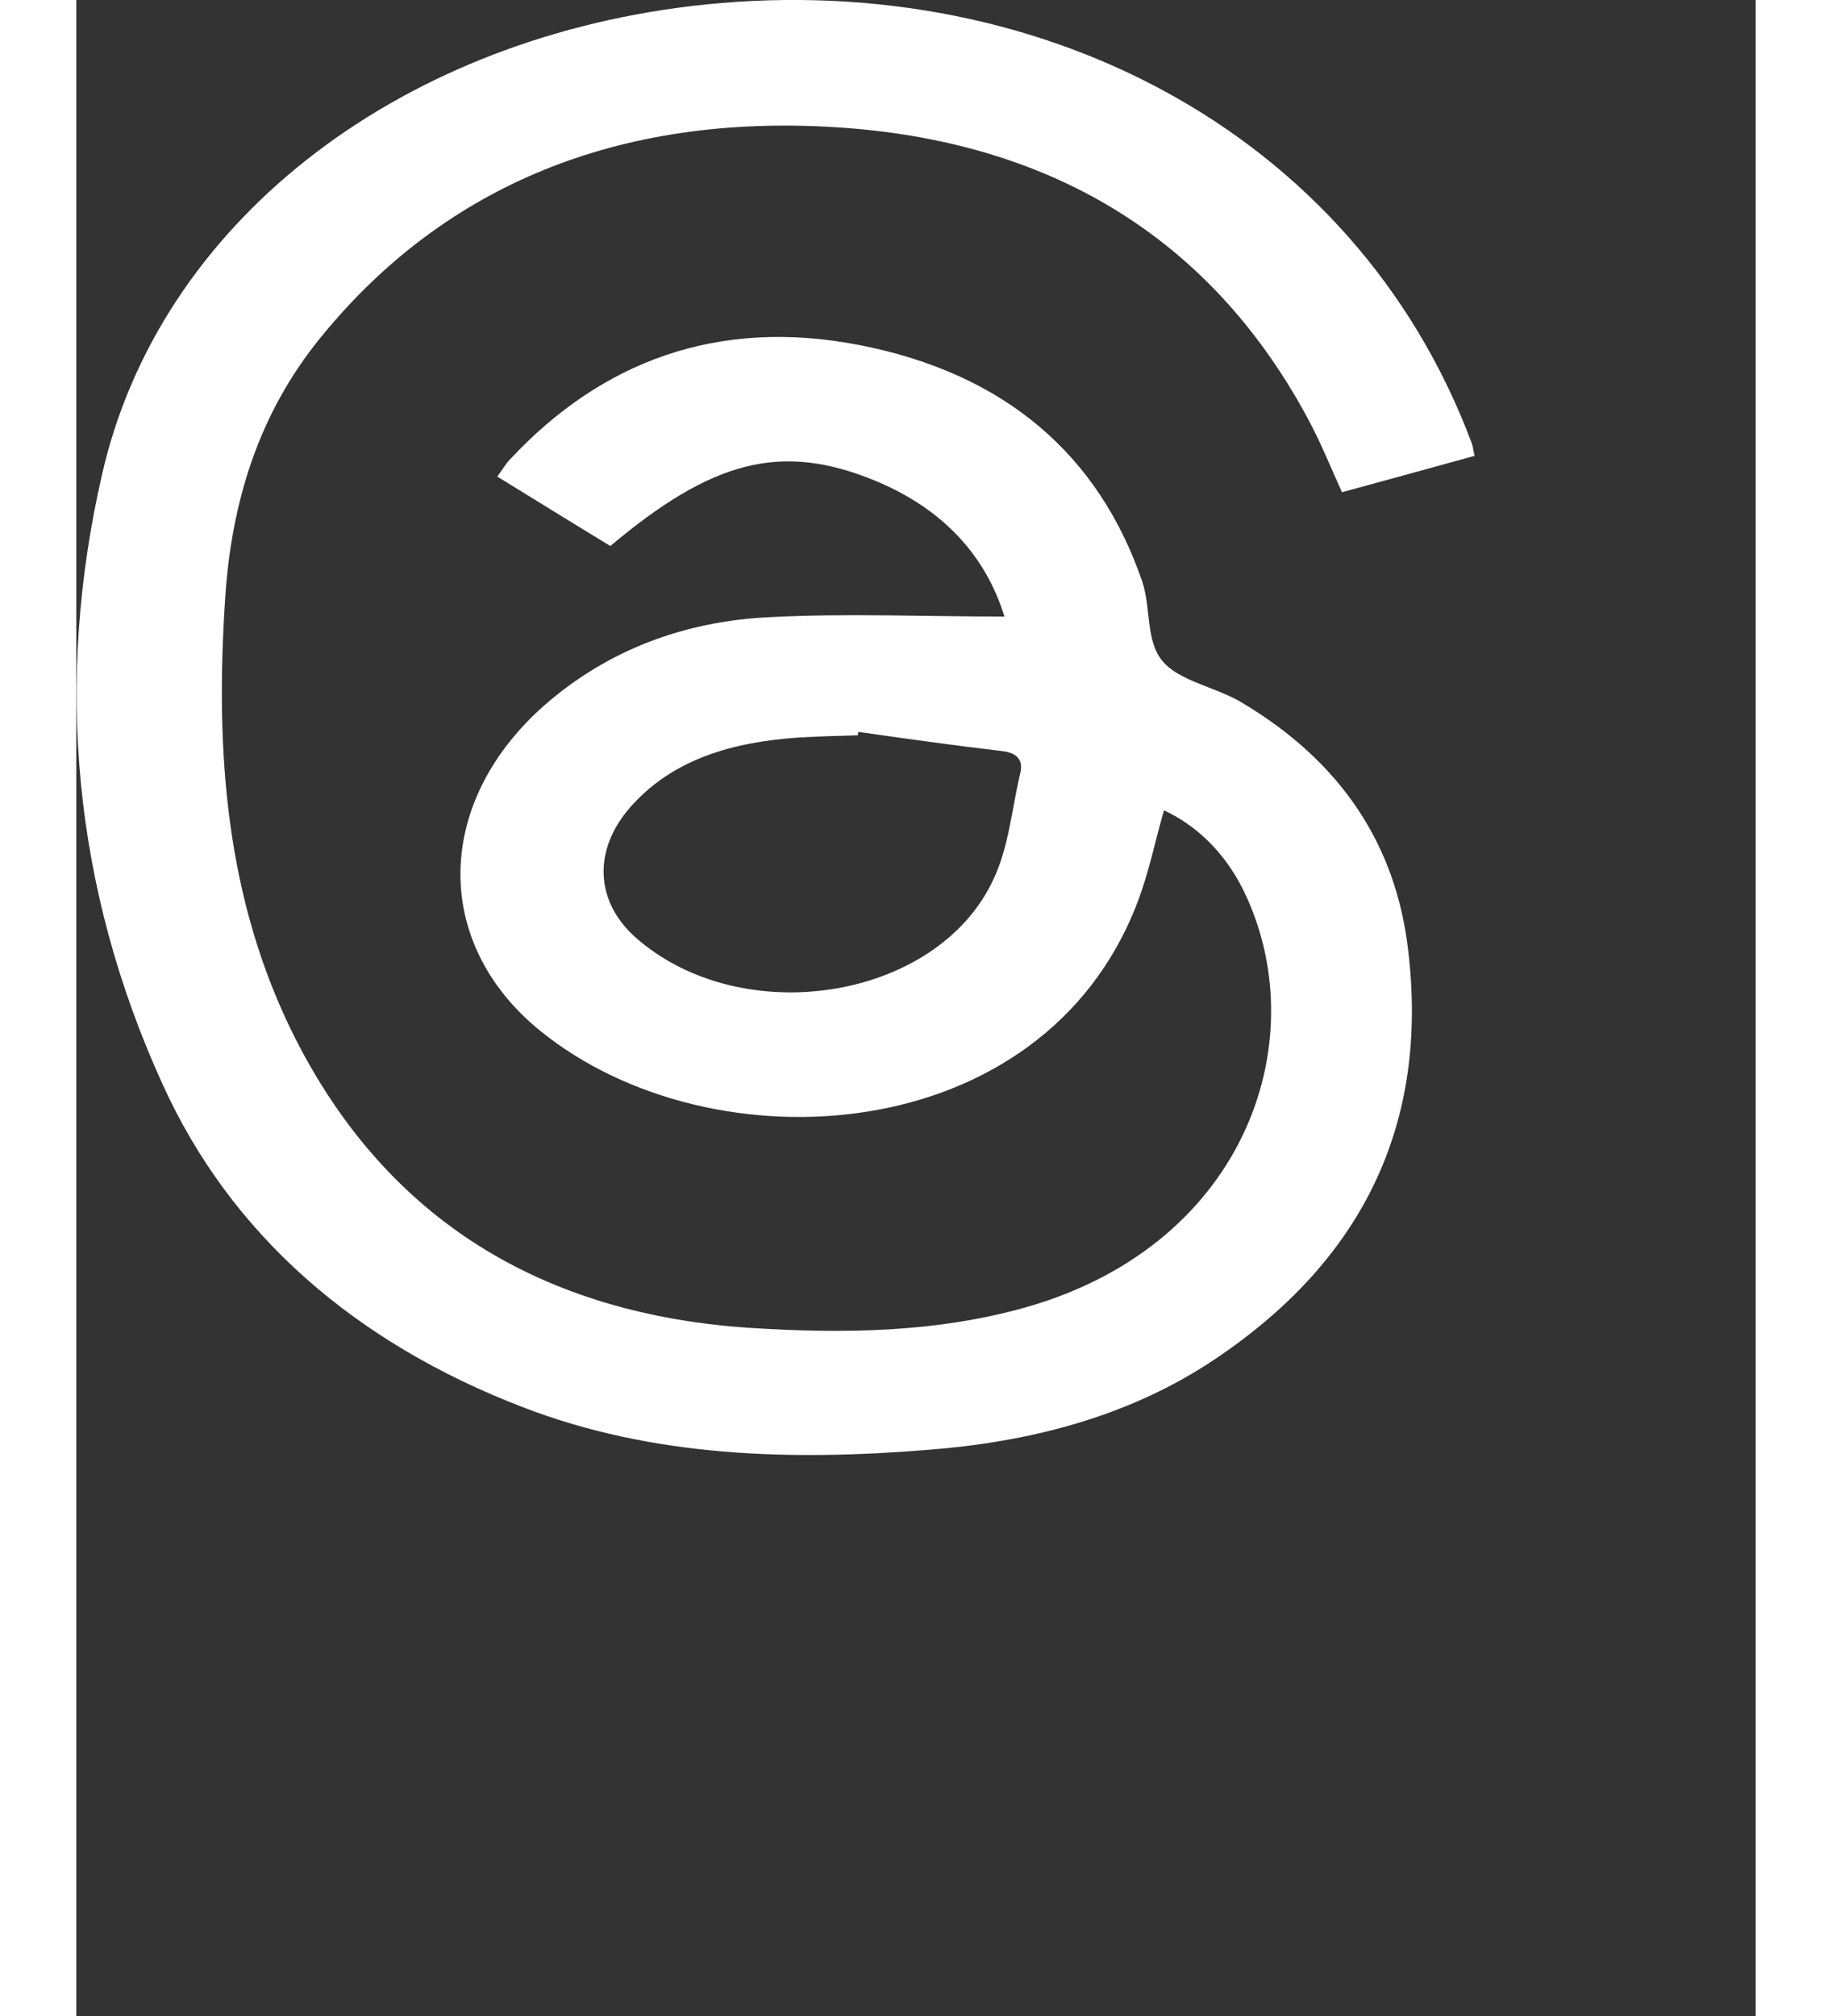
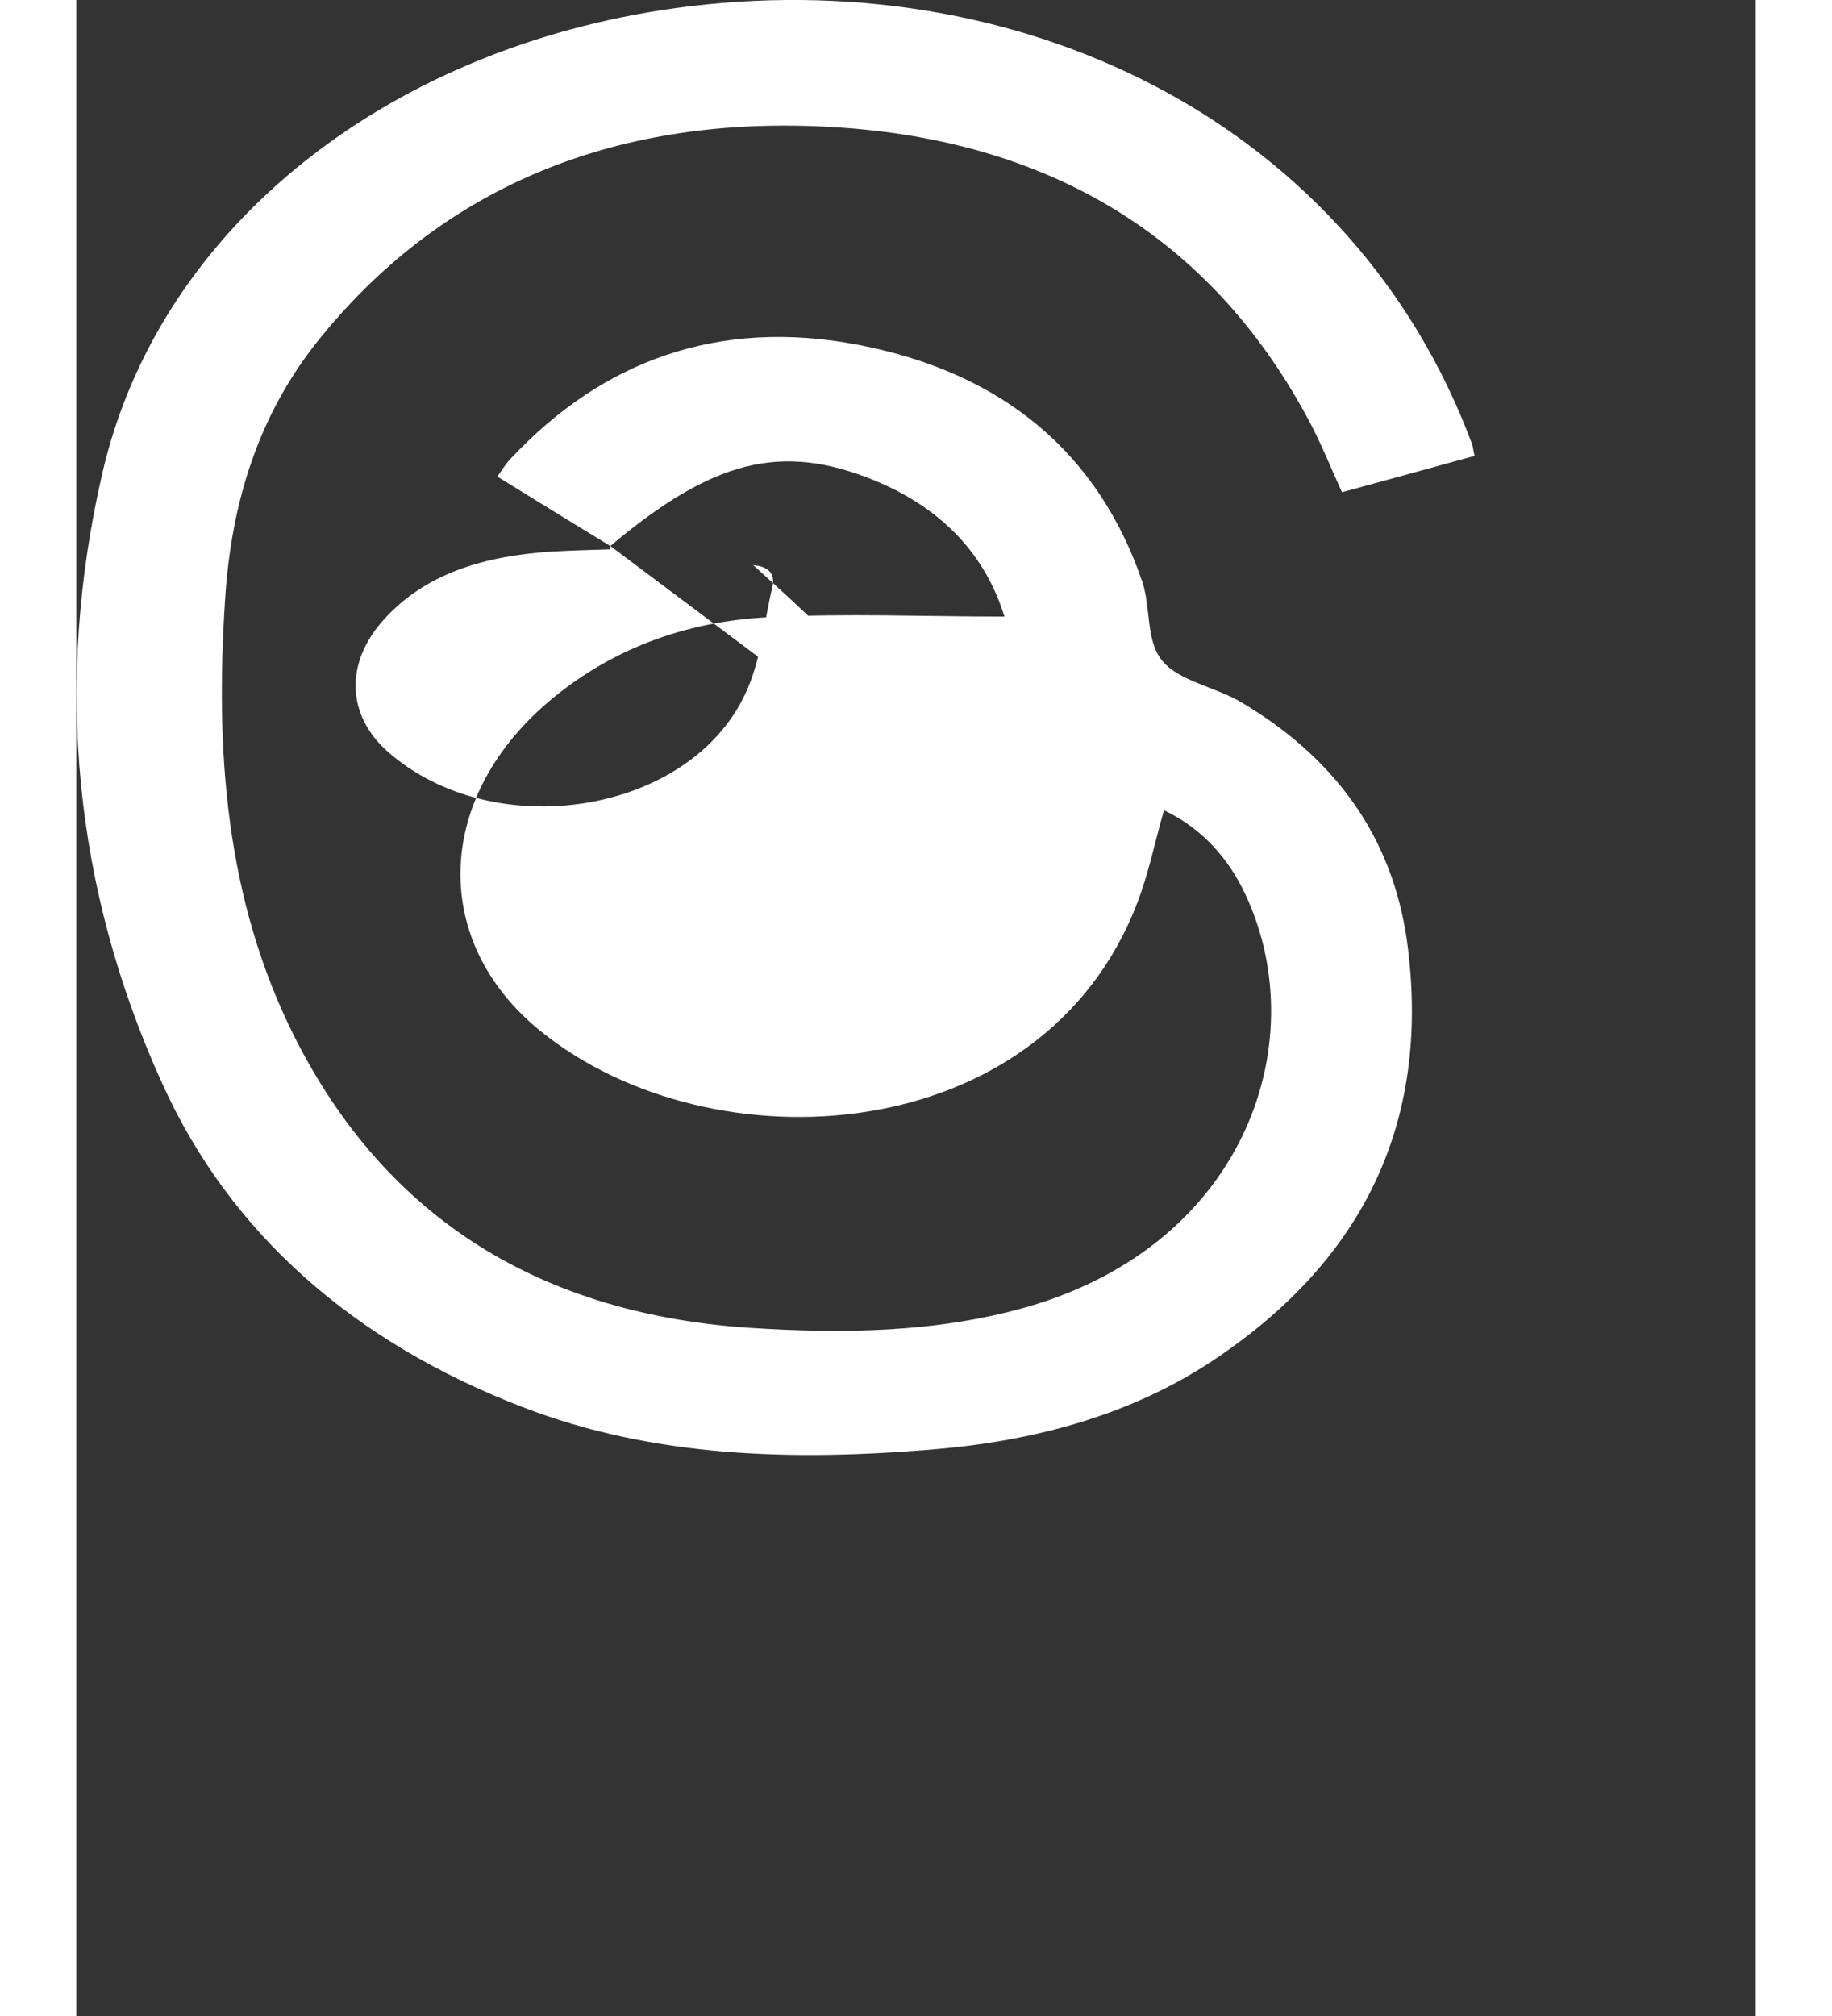
<svg xmlns="http://www.w3.org/2000/svg" version="1.1" id="Layer_1" width="20" height="22" viewBox="0 0 300 360" style="enable-background:new 0 0 200 244;" xml:space="preserve">
  <rect x="0" y="0" width="300" height="360" fill="#333333" stroke="none" />
  <style type="text/css">
	.st0{fill:#FFFFFF;}
</style>
-   <path class="st0" d="M95.4,97.5c-6.6-4-13.2-8.1-20.2-12.4c0.9-1.2,1.5-2.3,2.4-3.2c16.2-17.3,36.9-25.2,62.2-20.3  c26.3,5.1,42.9,19.8,50.6,42.2c1.6,4.7,0.6,10.6,3.6,14.2c2.9,3.6,9.6,4.7,14.1,7.4c17.9,10.6,27.6,25.5,29.8,44.1  c3.7,30.5-7.4,55.7-36,74.2c-14.7,9.4-31.7,13.8-49.7,15.2c-24.7,2-49.3,1.3-72.4-7.6c-30.2-11.6-52.3-31-64.4-57.7  c-16-35.1-19.3-71.9-10.8-108.9C14.8,40,56.8,7.5,109.7,1.1c61-7.3,118.6,21.9,139.6,78.1c0.2,0.5,0.2,1.1,0.5,2.2  c-7.9,2.2-15.7,4.3-23.7,6.5c-2-4.4-3.6-8.4-5.7-12.4c-16.8-31.8-45-50.4-85.1-52.8c-38-2.3-69.3,10.1-91.6,37.5  c-11.3,13.8-16,29.8-17.1,46.5c-1.8,27-0.1,53.9,12.6,78.9c15.4,30.2,41.6,48.8,80.8,51.5c16.9,1.1,33.6,0.9,49.8-3.7  c39.7-11.4,51.6-48.4,38.6-74.6c-3.4-6.8-8.5-11.5-14.1-14.1c-1.6,5.5-2.7,11.2-4.8,16.6c-16.9,44-76,47.6-106.6,22.8  c-19.5-15.8-18.9-41.1,1-58.4c11.1-9.6,24.7-14.8,40.1-15.5c13.7-0.7,27.4-0.1,41.8-0.1c-3.3-10.7-10.8-19.2-23.2-24.3  C126,79,113.7,82.1,95.4,97.5L95.4,97.5z M139.7,130.7l-0.1,0.6c-3.5,0.1-7,0.2-10.5,0.4c-11.8,0.8-22.5,3.8-30.1,12.4  c-6.7,7.6-6.4,16.8,0.9,23.3c18.9,16.7,53.8,11.3,63.9-10.3c2.8-5.9,3.3-12.6,4.8-18.9c0.6-2.4-0.4-3.8-3.4-4.1  C156.7,133.1,148.2,131.9,139.7,130.7z" />
+   <path class="st0" d="M95.4,97.5c-6.6-4-13.2-8.1-20.2-12.4c0.9-1.2,1.5-2.3,2.4-3.2c16.2-17.3,36.9-25.2,62.2-20.3  c26.3,5.1,42.9,19.8,50.6,42.2c1.6,4.7,0.6,10.6,3.6,14.2c2.9,3.6,9.6,4.7,14.1,7.4c17.9,10.6,27.6,25.5,29.8,44.1  c3.7,30.5-7.4,55.7-36,74.2c-14.7,9.4-31.7,13.8-49.7,15.2c-24.7,2-49.3,1.3-72.4-7.6c-30.2-11.6-52.3-31-64.4-57.7  c-16-35.1-19.3-71.9-10.8-108.9C14.8,40,56.8,7.5,109.7,1.1c61-7.3,118.6,21.9,139.6,78.1c0.2,0.5,0.2,1.1,0.5,2.2  c-7.9,2.2-15.7,4.3-23.7,6.5c-2-4.4-3.6-8.4-5.7-12.4c-16.8-31.8-45-50.4-85.1-52.8c-38-2.3-69.3,10.1-91.6,37.5  c-11.3,13.8-16,29.8-17.1,46.5c-1.8,27-0.1,53.9,12.6,78.9c15.4,30.2,41.6,48.8,80.8,51.5c16.9,1.1,33.6,0.9,49.8-3.7  c39.7-11.4,51.6-48.4,38.6-74.6c-3.4-6.8-8.5-11.5-14.1-14.1c-1.6,5.5-2.7,11.2-4.8,16.6c-16.9,44-76,47.6-106.6,22.8  c-19.5-15.8-18.9-41.1,1-58.4c11.1-9.6,24.7-14.8,40.1-15.5c13.7-0.7,27.4-0.1,41.8-0.1c-3.3-10.7-10.8-19.2-23.2-24.3  C126,79,113.7,82.1,95.4,97.5L95.4,97.5z l-0.1,0.6c-3.5,0.1-7,0.2-10.5,0.4c-11.8,0.8-22.5,3.8-30.1,12.4  c-6.7,7.6-6.4,16.8,0.9,23.3c18.9,16.7,53.8,11.3,63.9-10.3c2.8-5.9,3.3-12.6,4.8-18.9c0.6-2.4-0.4-3.8-3.4-4.1  C156.7,133.1,148.2,131.9,139.7,130.7z" />
</svg>